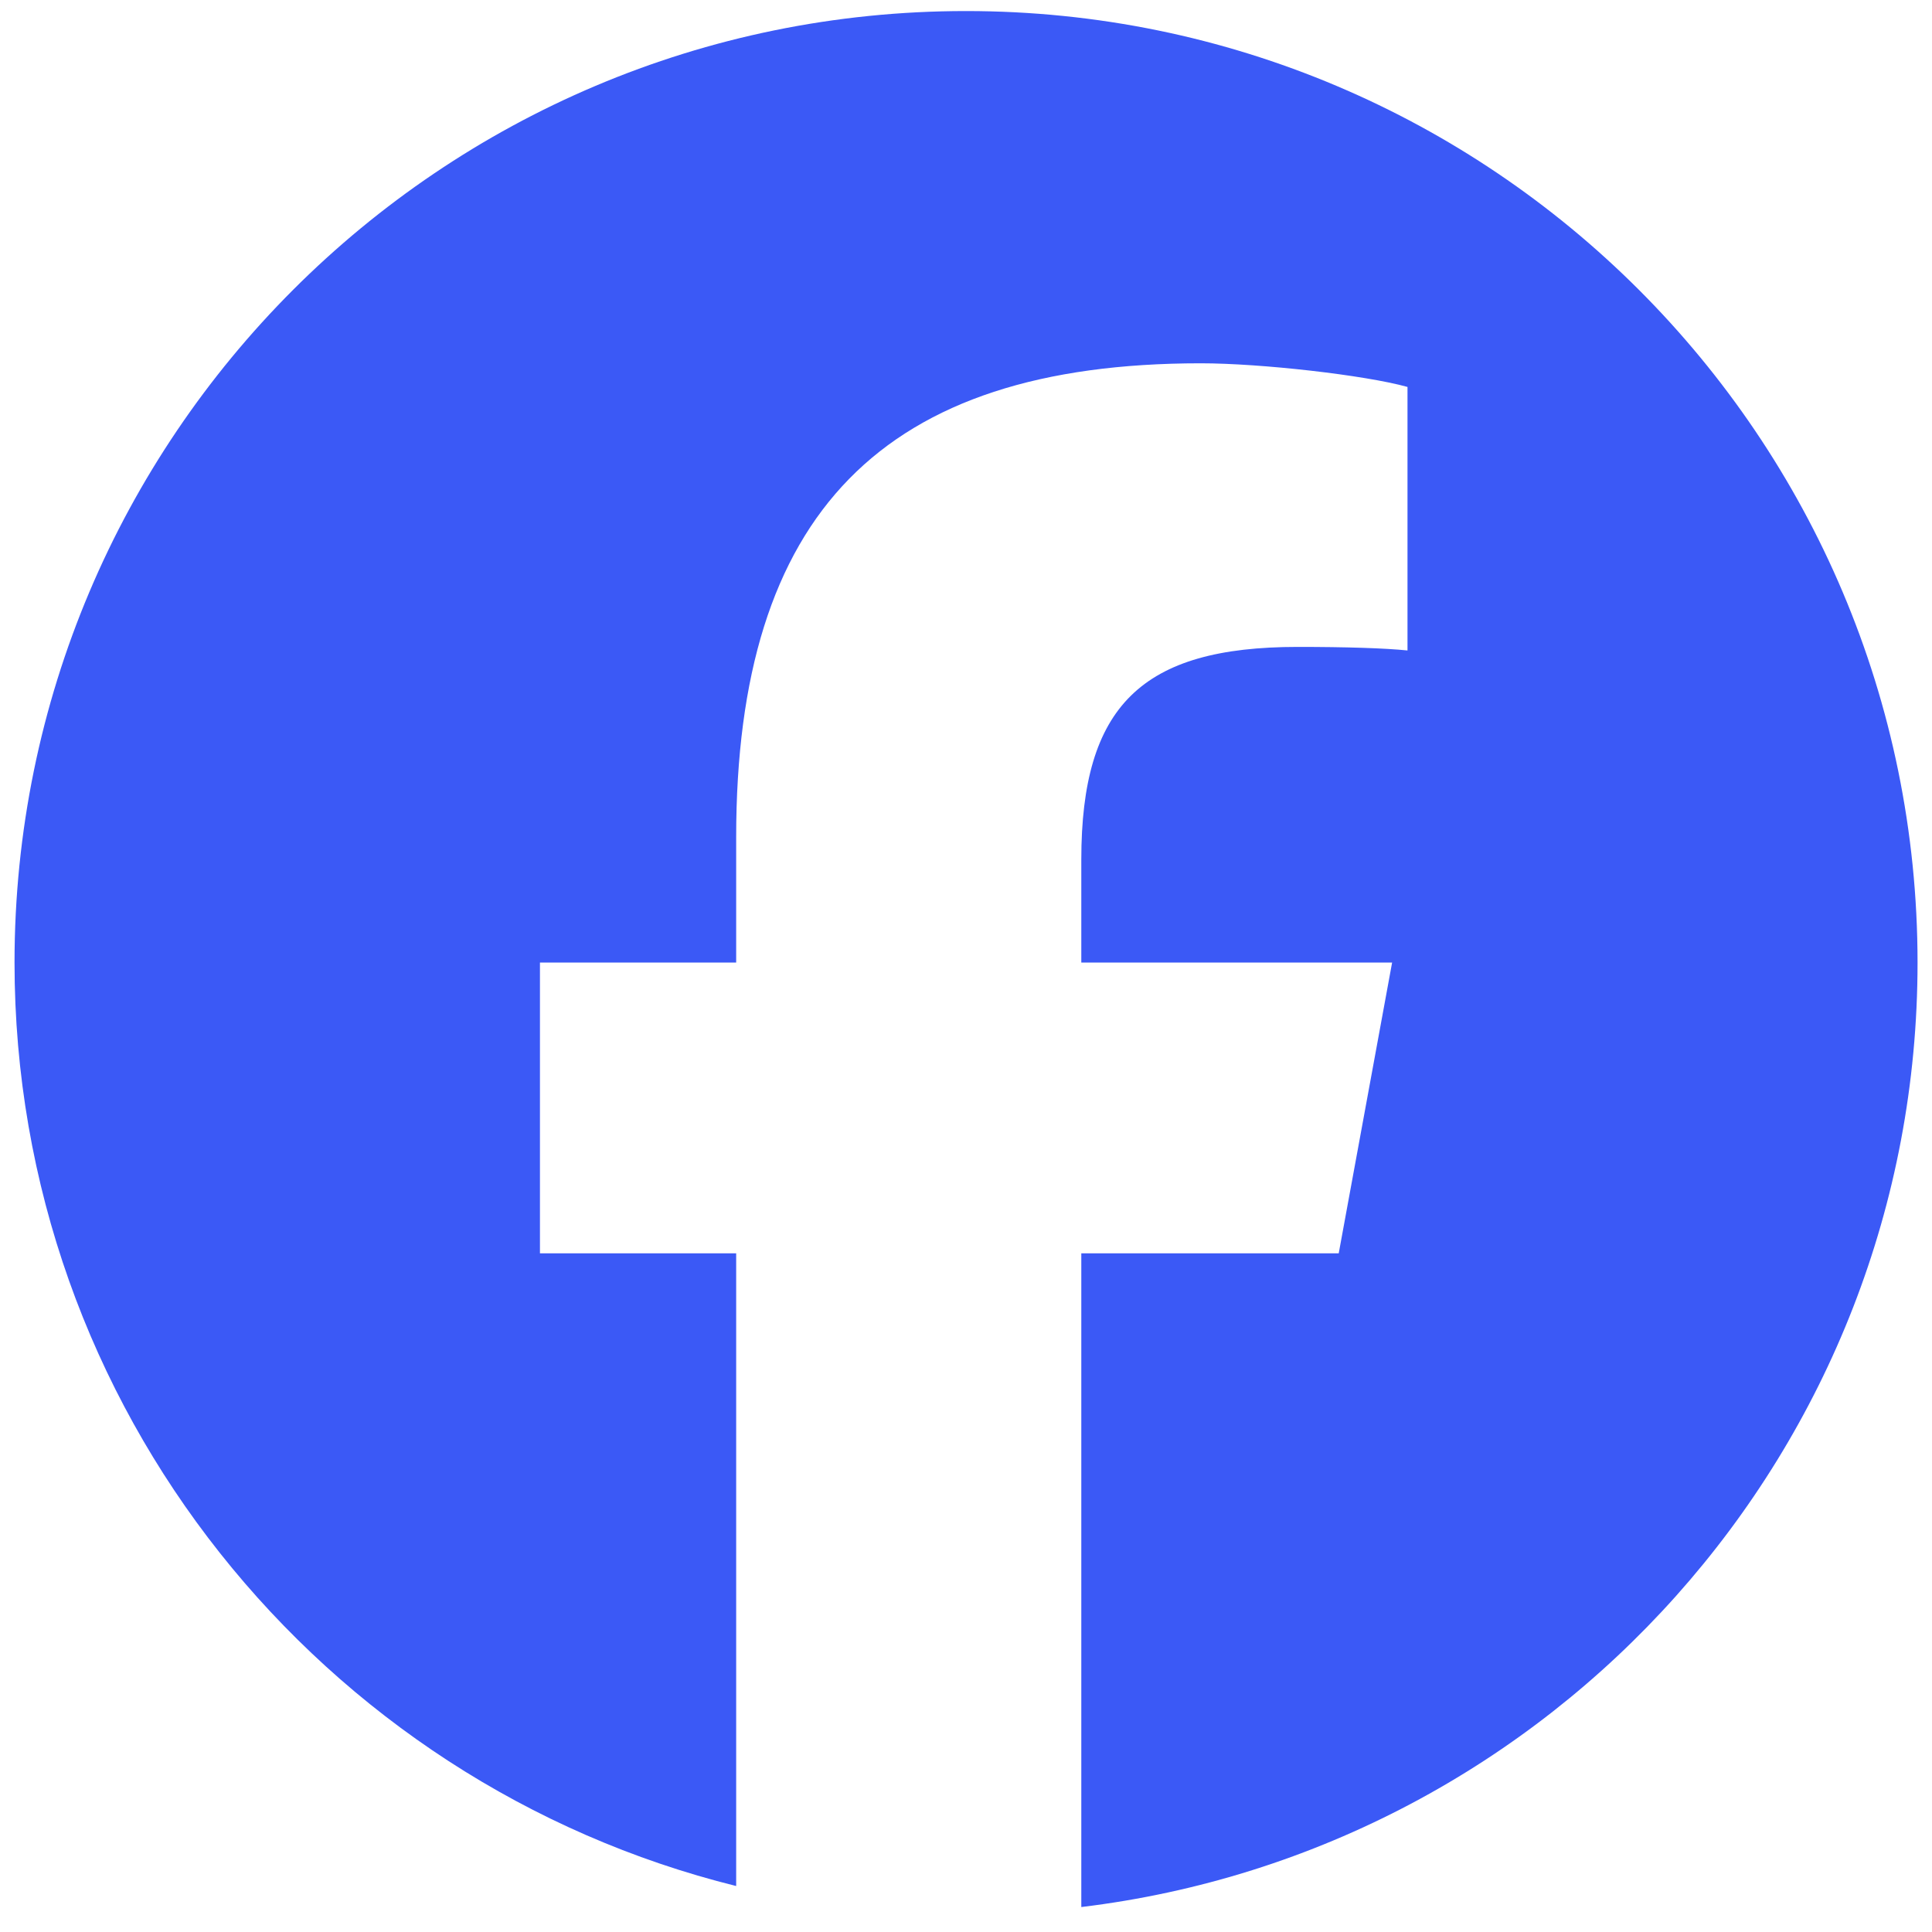
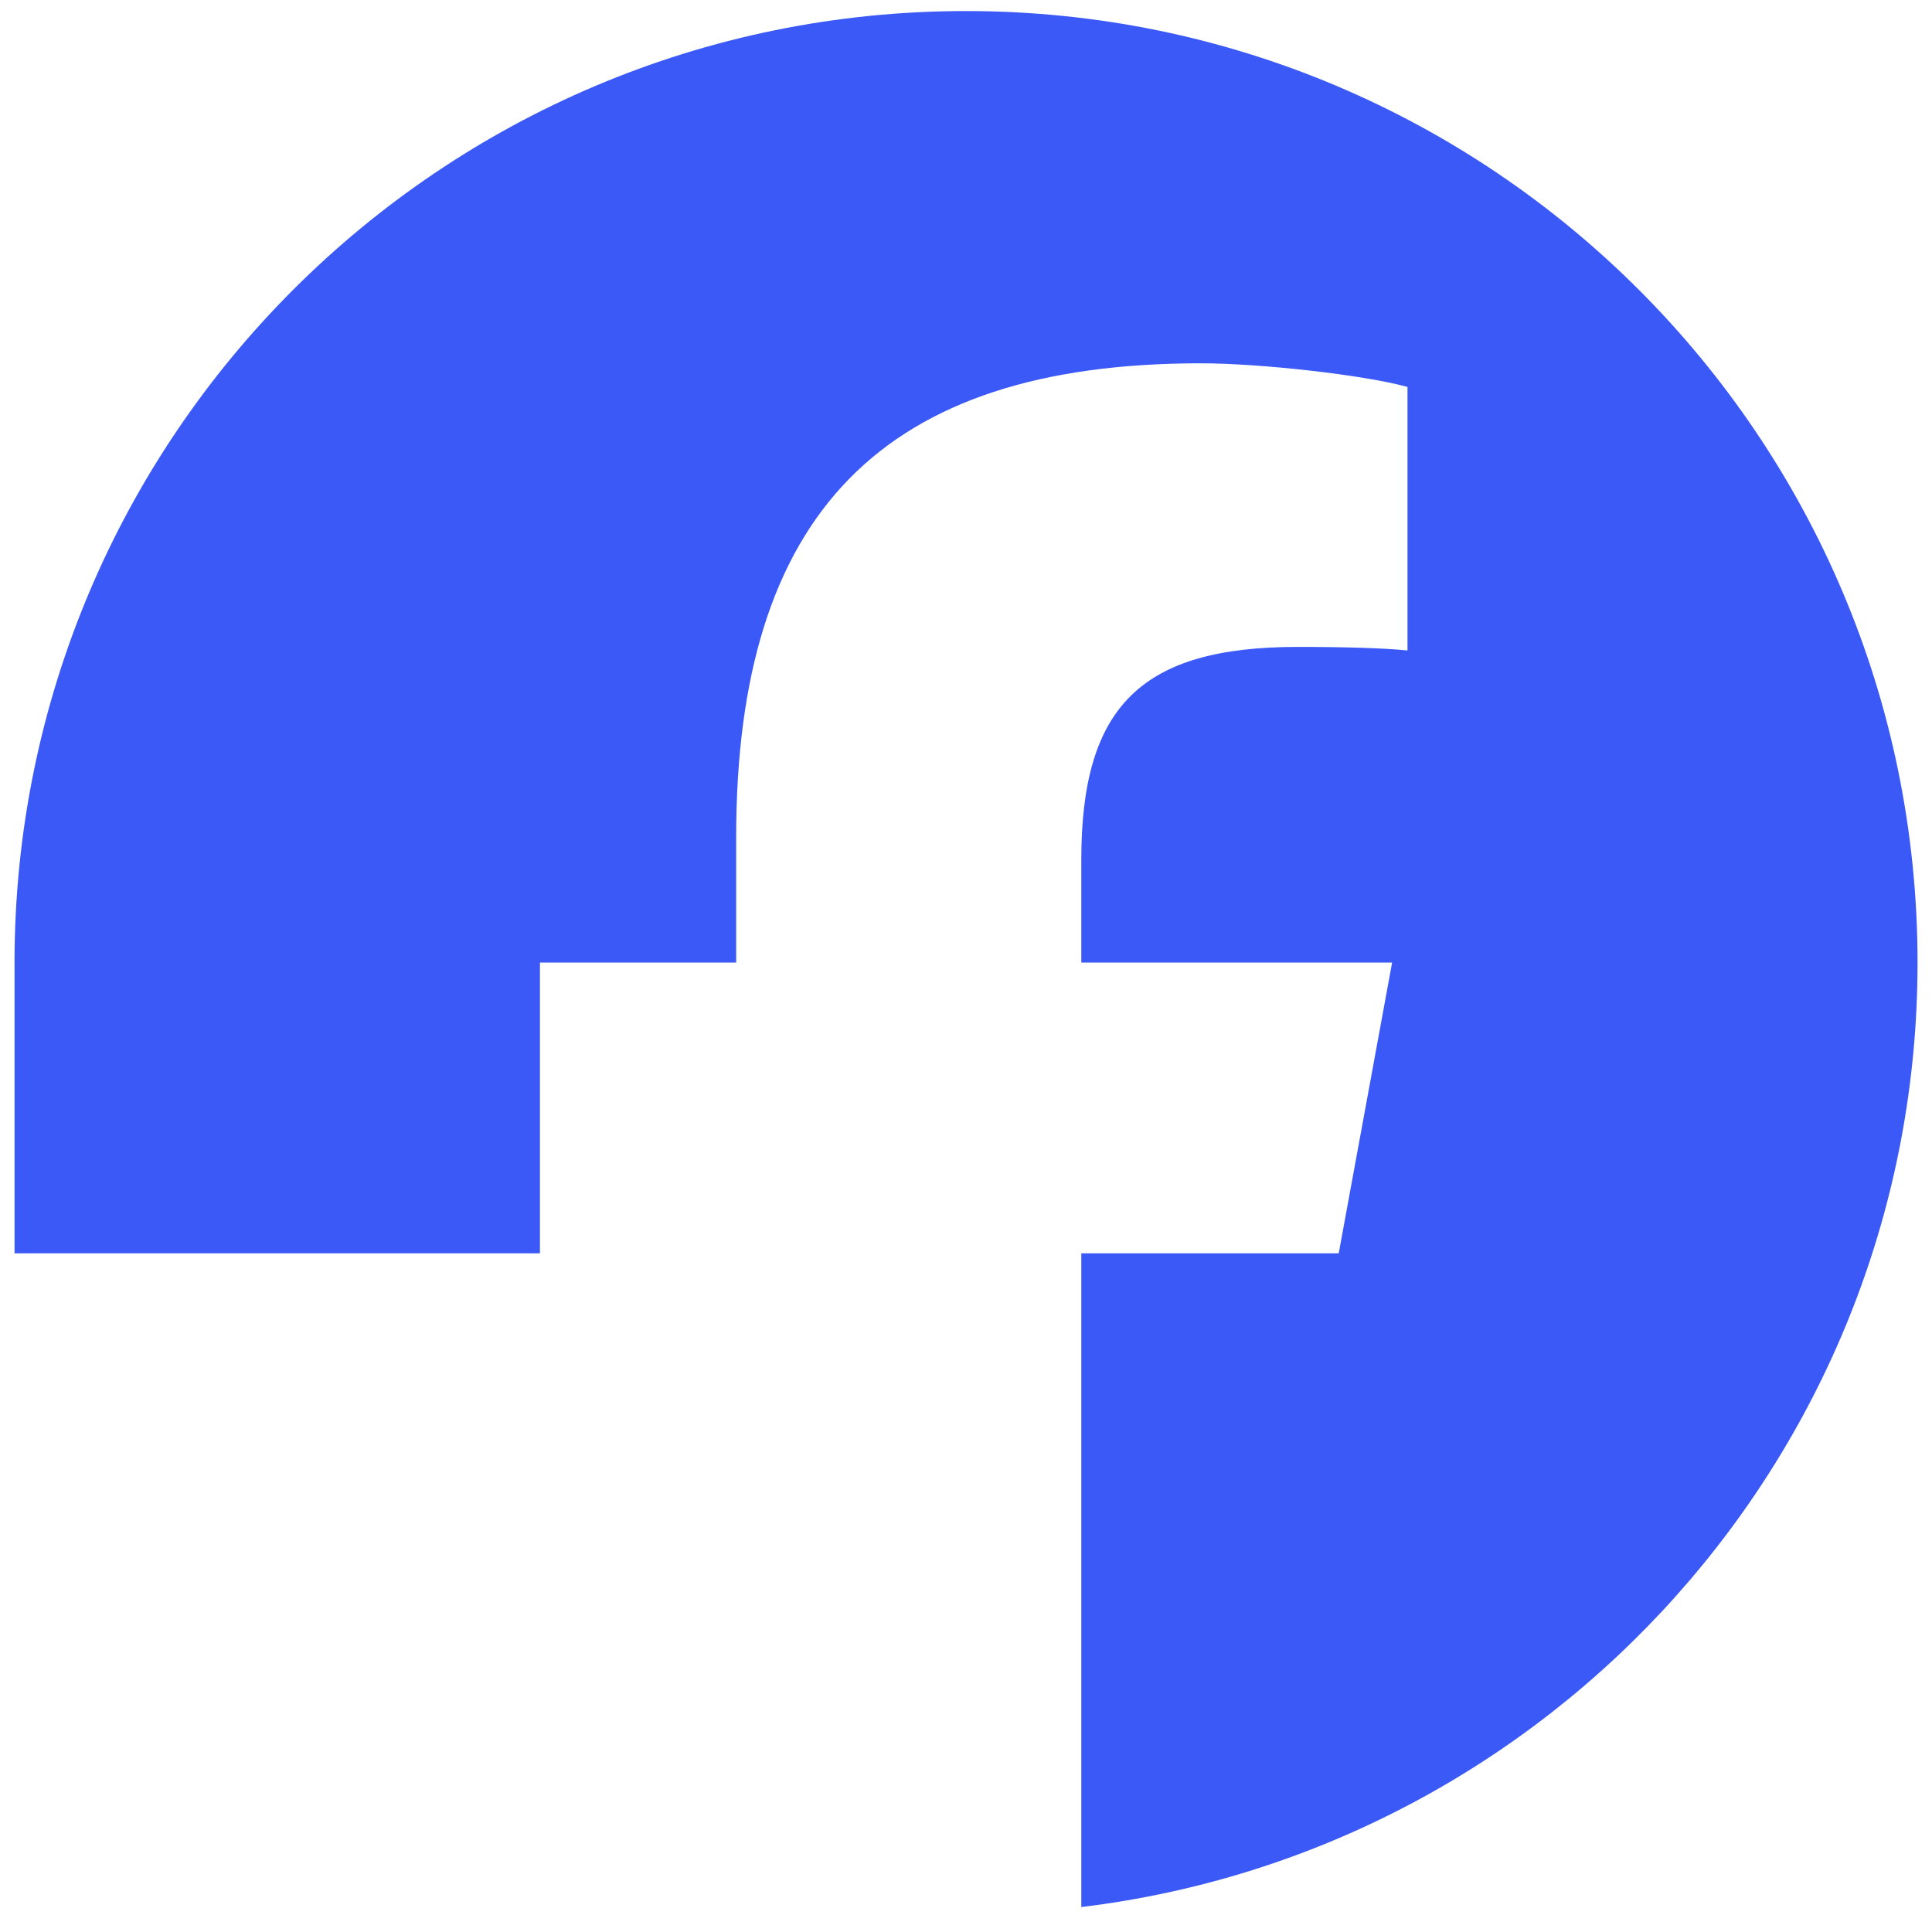
<svg xmlns="http://www.w3.org/2000/svg" width="25" height="25" viewBox="0 0 25 25" fill="none">
-   <path d="M12.5 0.143C5.7 0.143 0.188 5.655 0.188 12.455C0.188 18.229 4.163 23.074 9.526 24.405V16.218H6.987V12.455H9.526V10.834C9.526 6.643 11.422 4.701 15.537 4.701C16.317 4.701 17.663 4.854 18.213 5.007V8.417C17.923 8.387 17.418 8.371 16.791 8.371C14.772 8.371 13.992 9.136 13.992 11.124V12.455H18.014L17.323 16.218H13.992V24.677C20.089 23.941 24.813 18.75 24.813 12.455C24.812 5.655 19.3 0.143 12.5 0.143Z" fill="#3B59F6" />
+   <path d="M12.5 0.143C5.7 0.143 0.188 5.655 0.188 12.455V16.218H6.987V12.455H9.526V10.834C9.526 6.643 11.422 4.701 15.537 4.701C16.317 4.701 17.663 4.854 18.213 5.007V8.417C17.923 8.387 17.418 8.371 16.791 8.371C14.772 8.371 13.992 9.136 13.992 11.124V12.455H18.014L17.323 16.218H13.992V24.677C20.089 23.941 24.813 18.75 24.813 12.455C24.812 5.655 19.3 0.143 12.5 0.143Z" fill="#3B59F6" />
</svg>